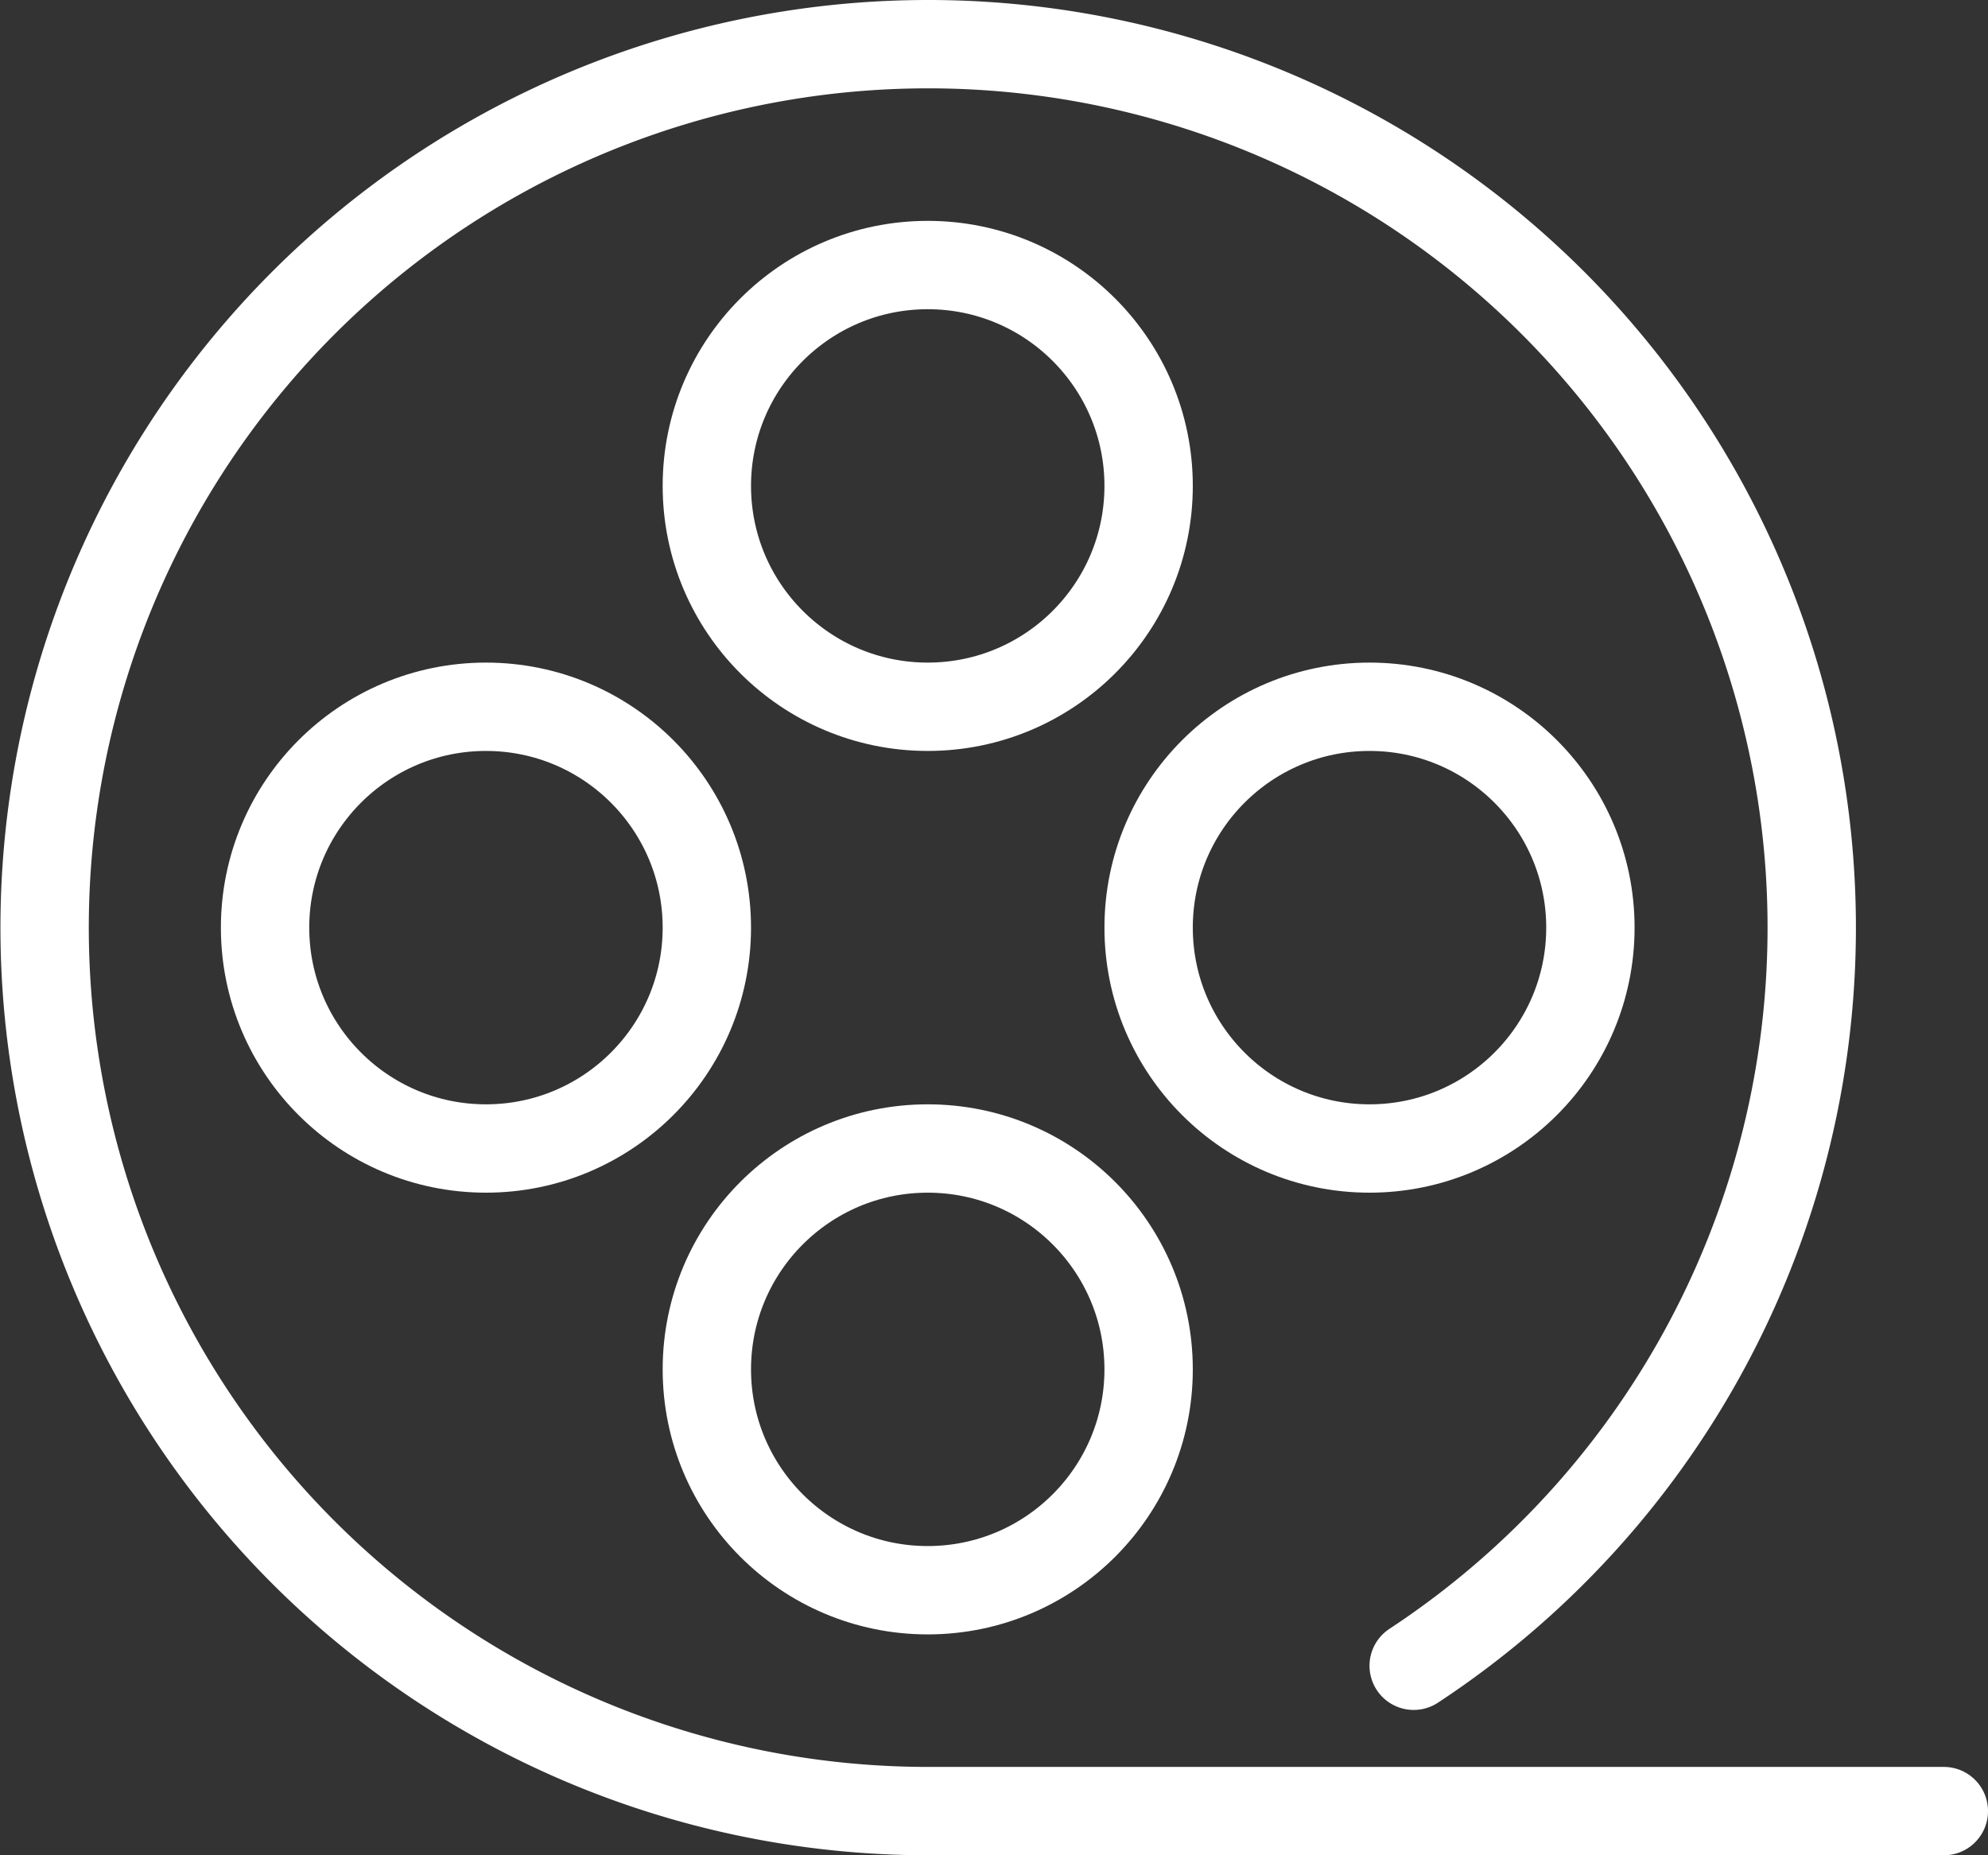
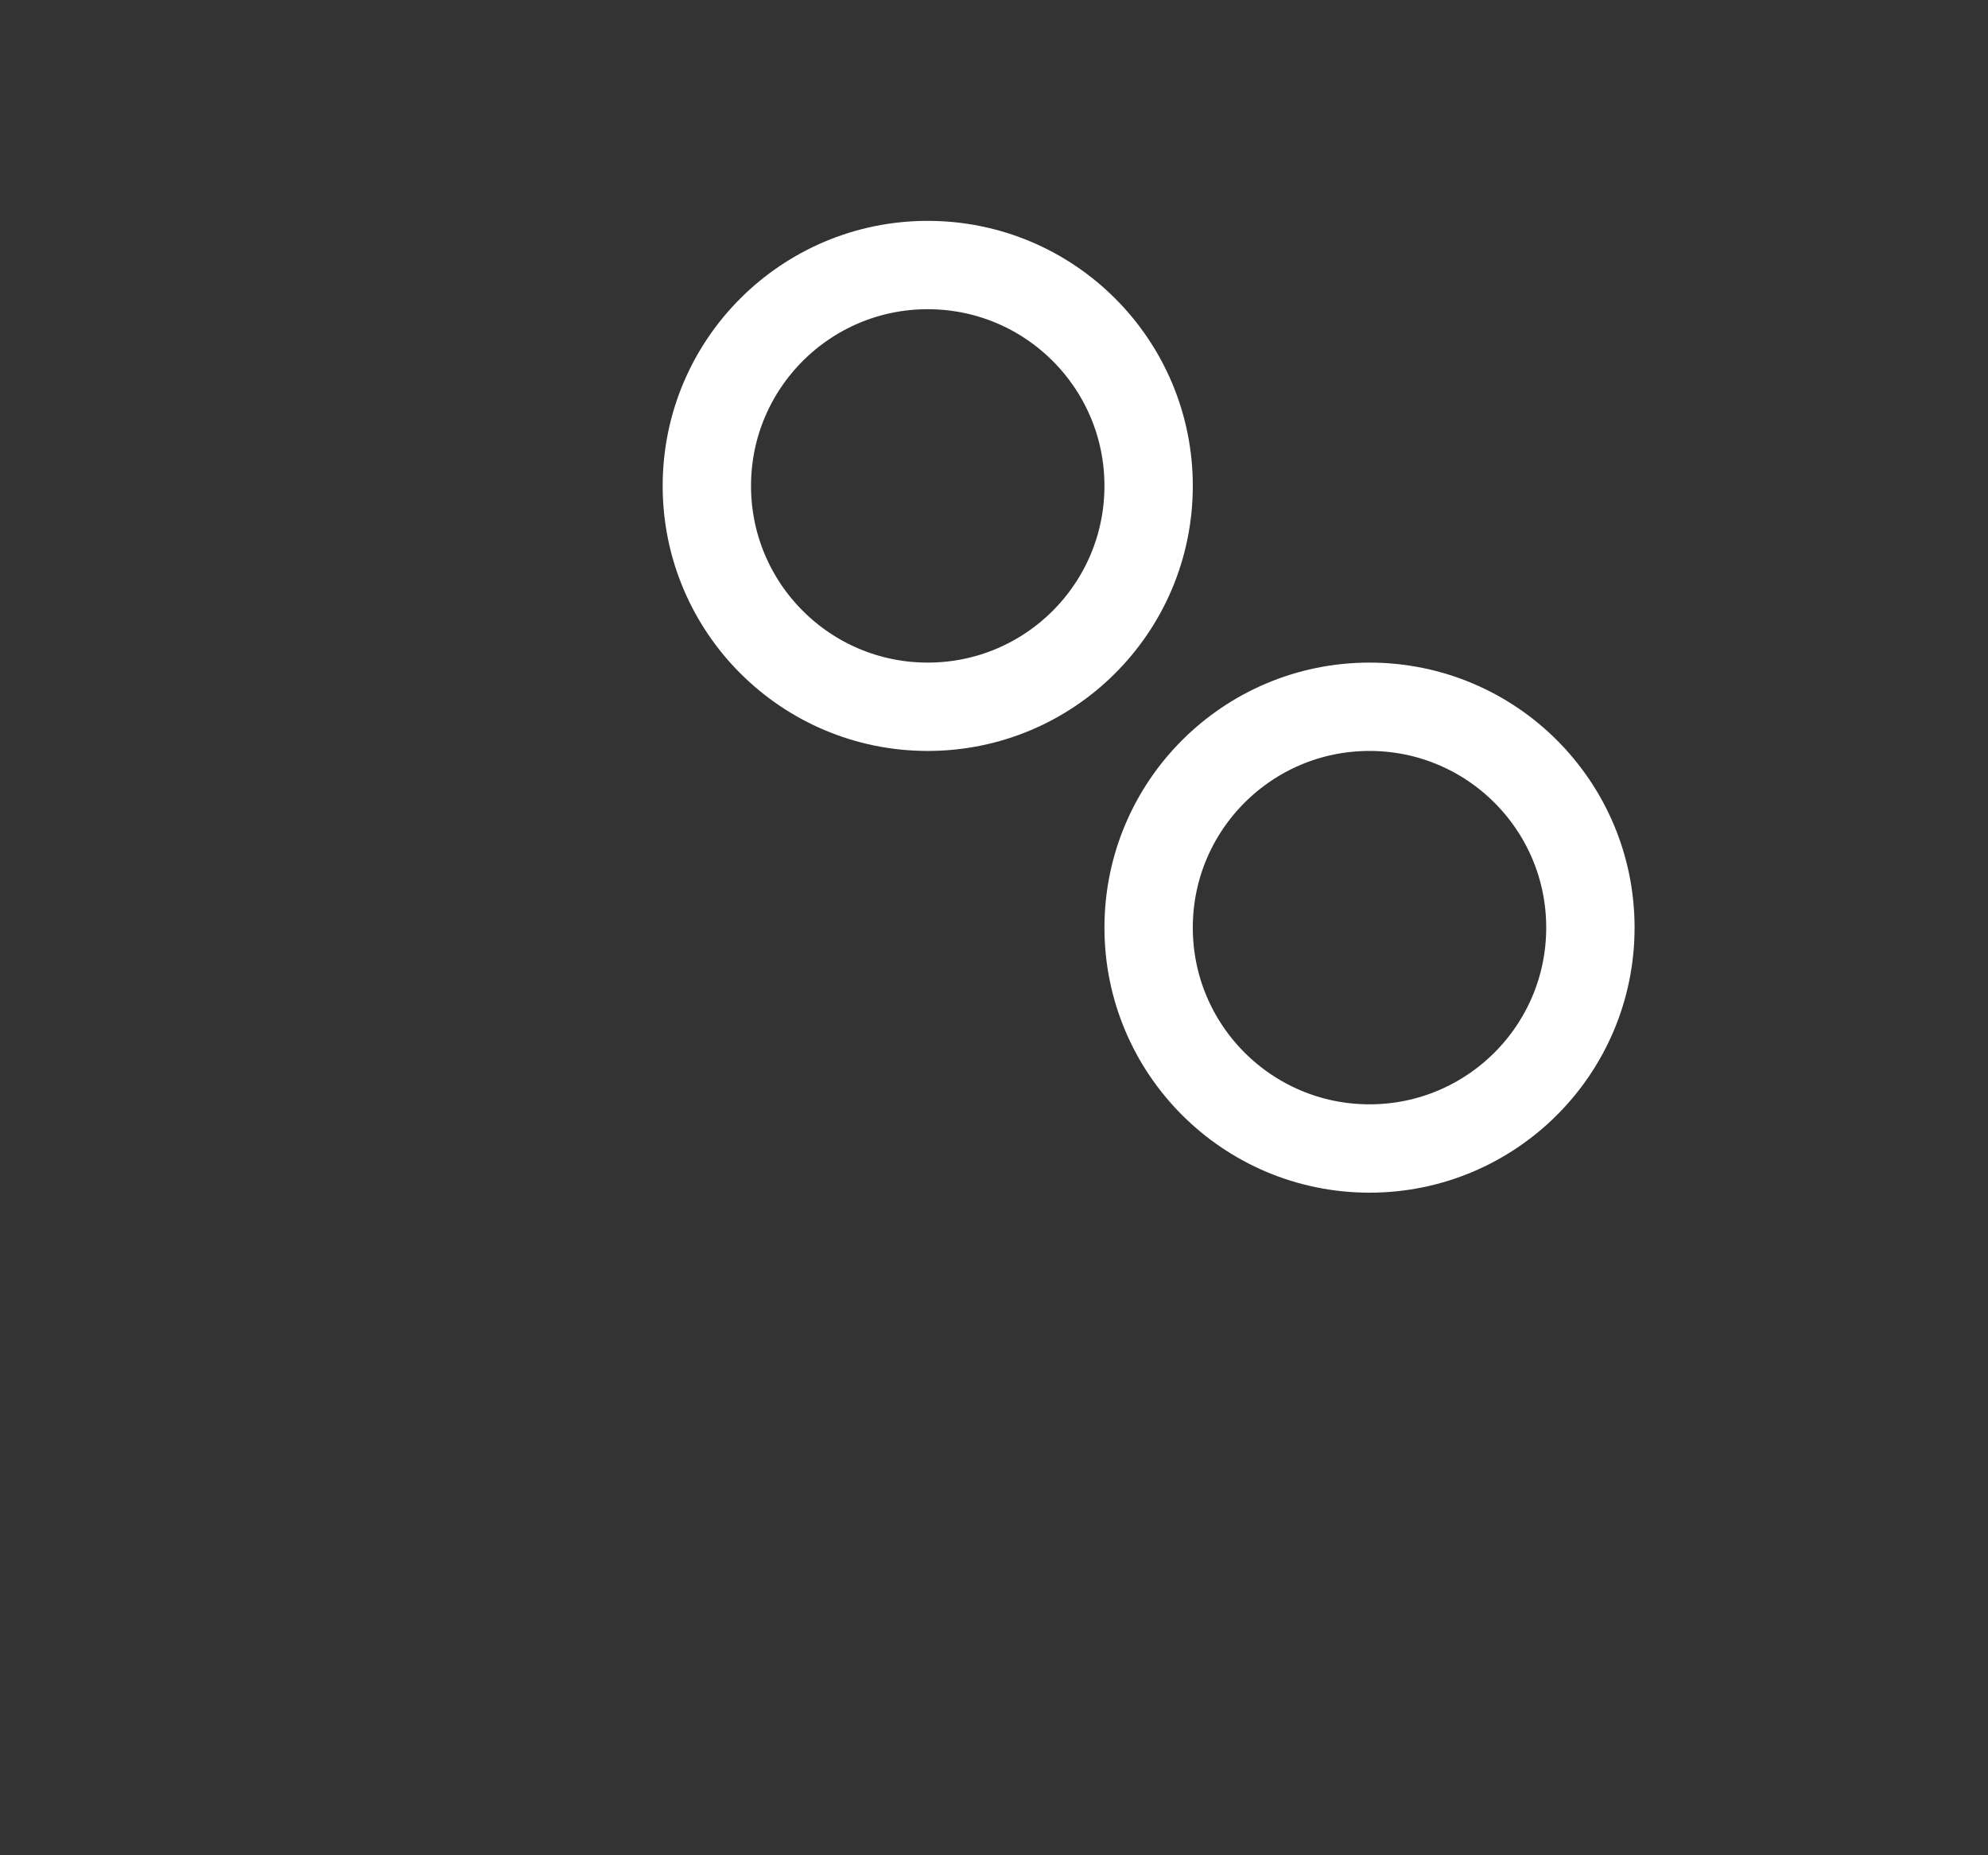
<svg xmlns="http://www.w3.org/2000/svg" viewBox="0 0 45 42">
  <rect x="0" y="0" width="45" height="42" fill="#333333" stroke="none" />
  <defs>
    <style>.cls-1{fill:none;stroke:#fff;stroke-linecap:round;stroke-linejoin:round;stroke-width:2px;}</style>
  </defs>
  <g id="Layer_2">
    <g id="Layer_1-2">
-       <path d="M32,37.71A20,20,0,1,0,21,41H44" class="cls-1" />
      <circle r="5" cy="11" cx="21" class="cls-1" />
-       <circle r="5" cy="31" cx="21" class="cls-1" />
-       <circle r="5" cy="21" cx="11" class="cls-1" />
      <circle r="5" cy="21" cx="31" class="cls-1" />
    </g>
  </g>
</svg>